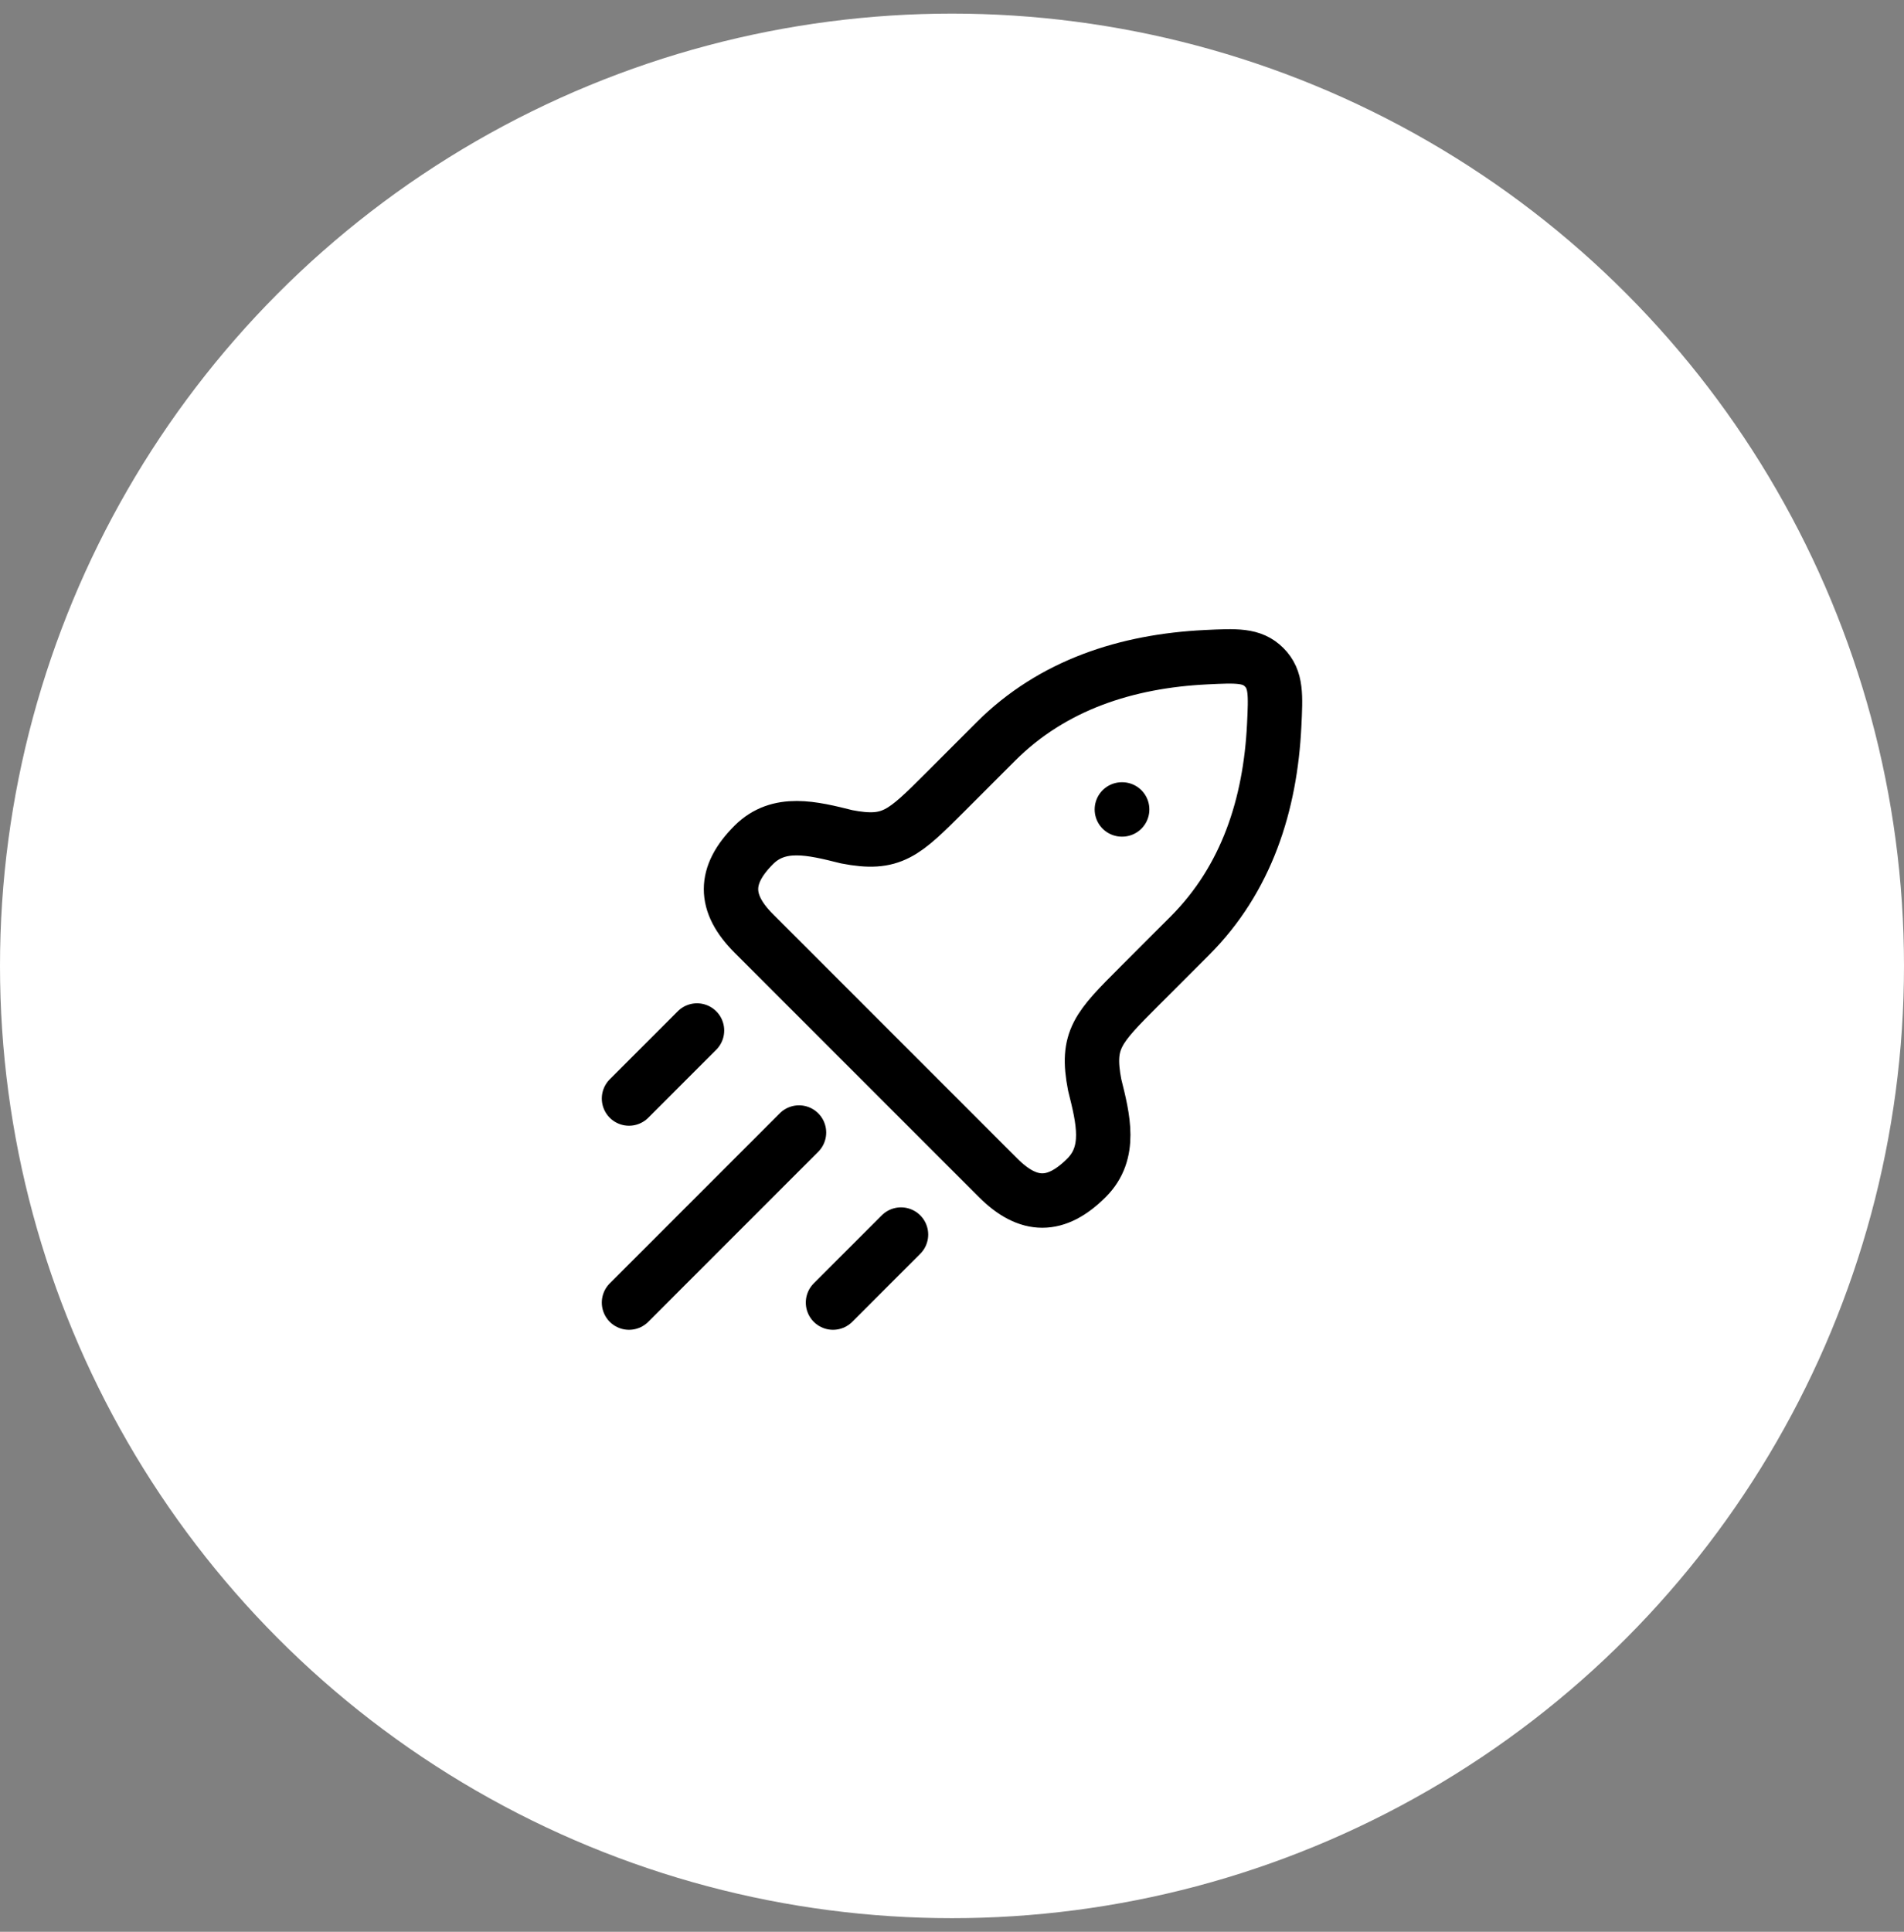
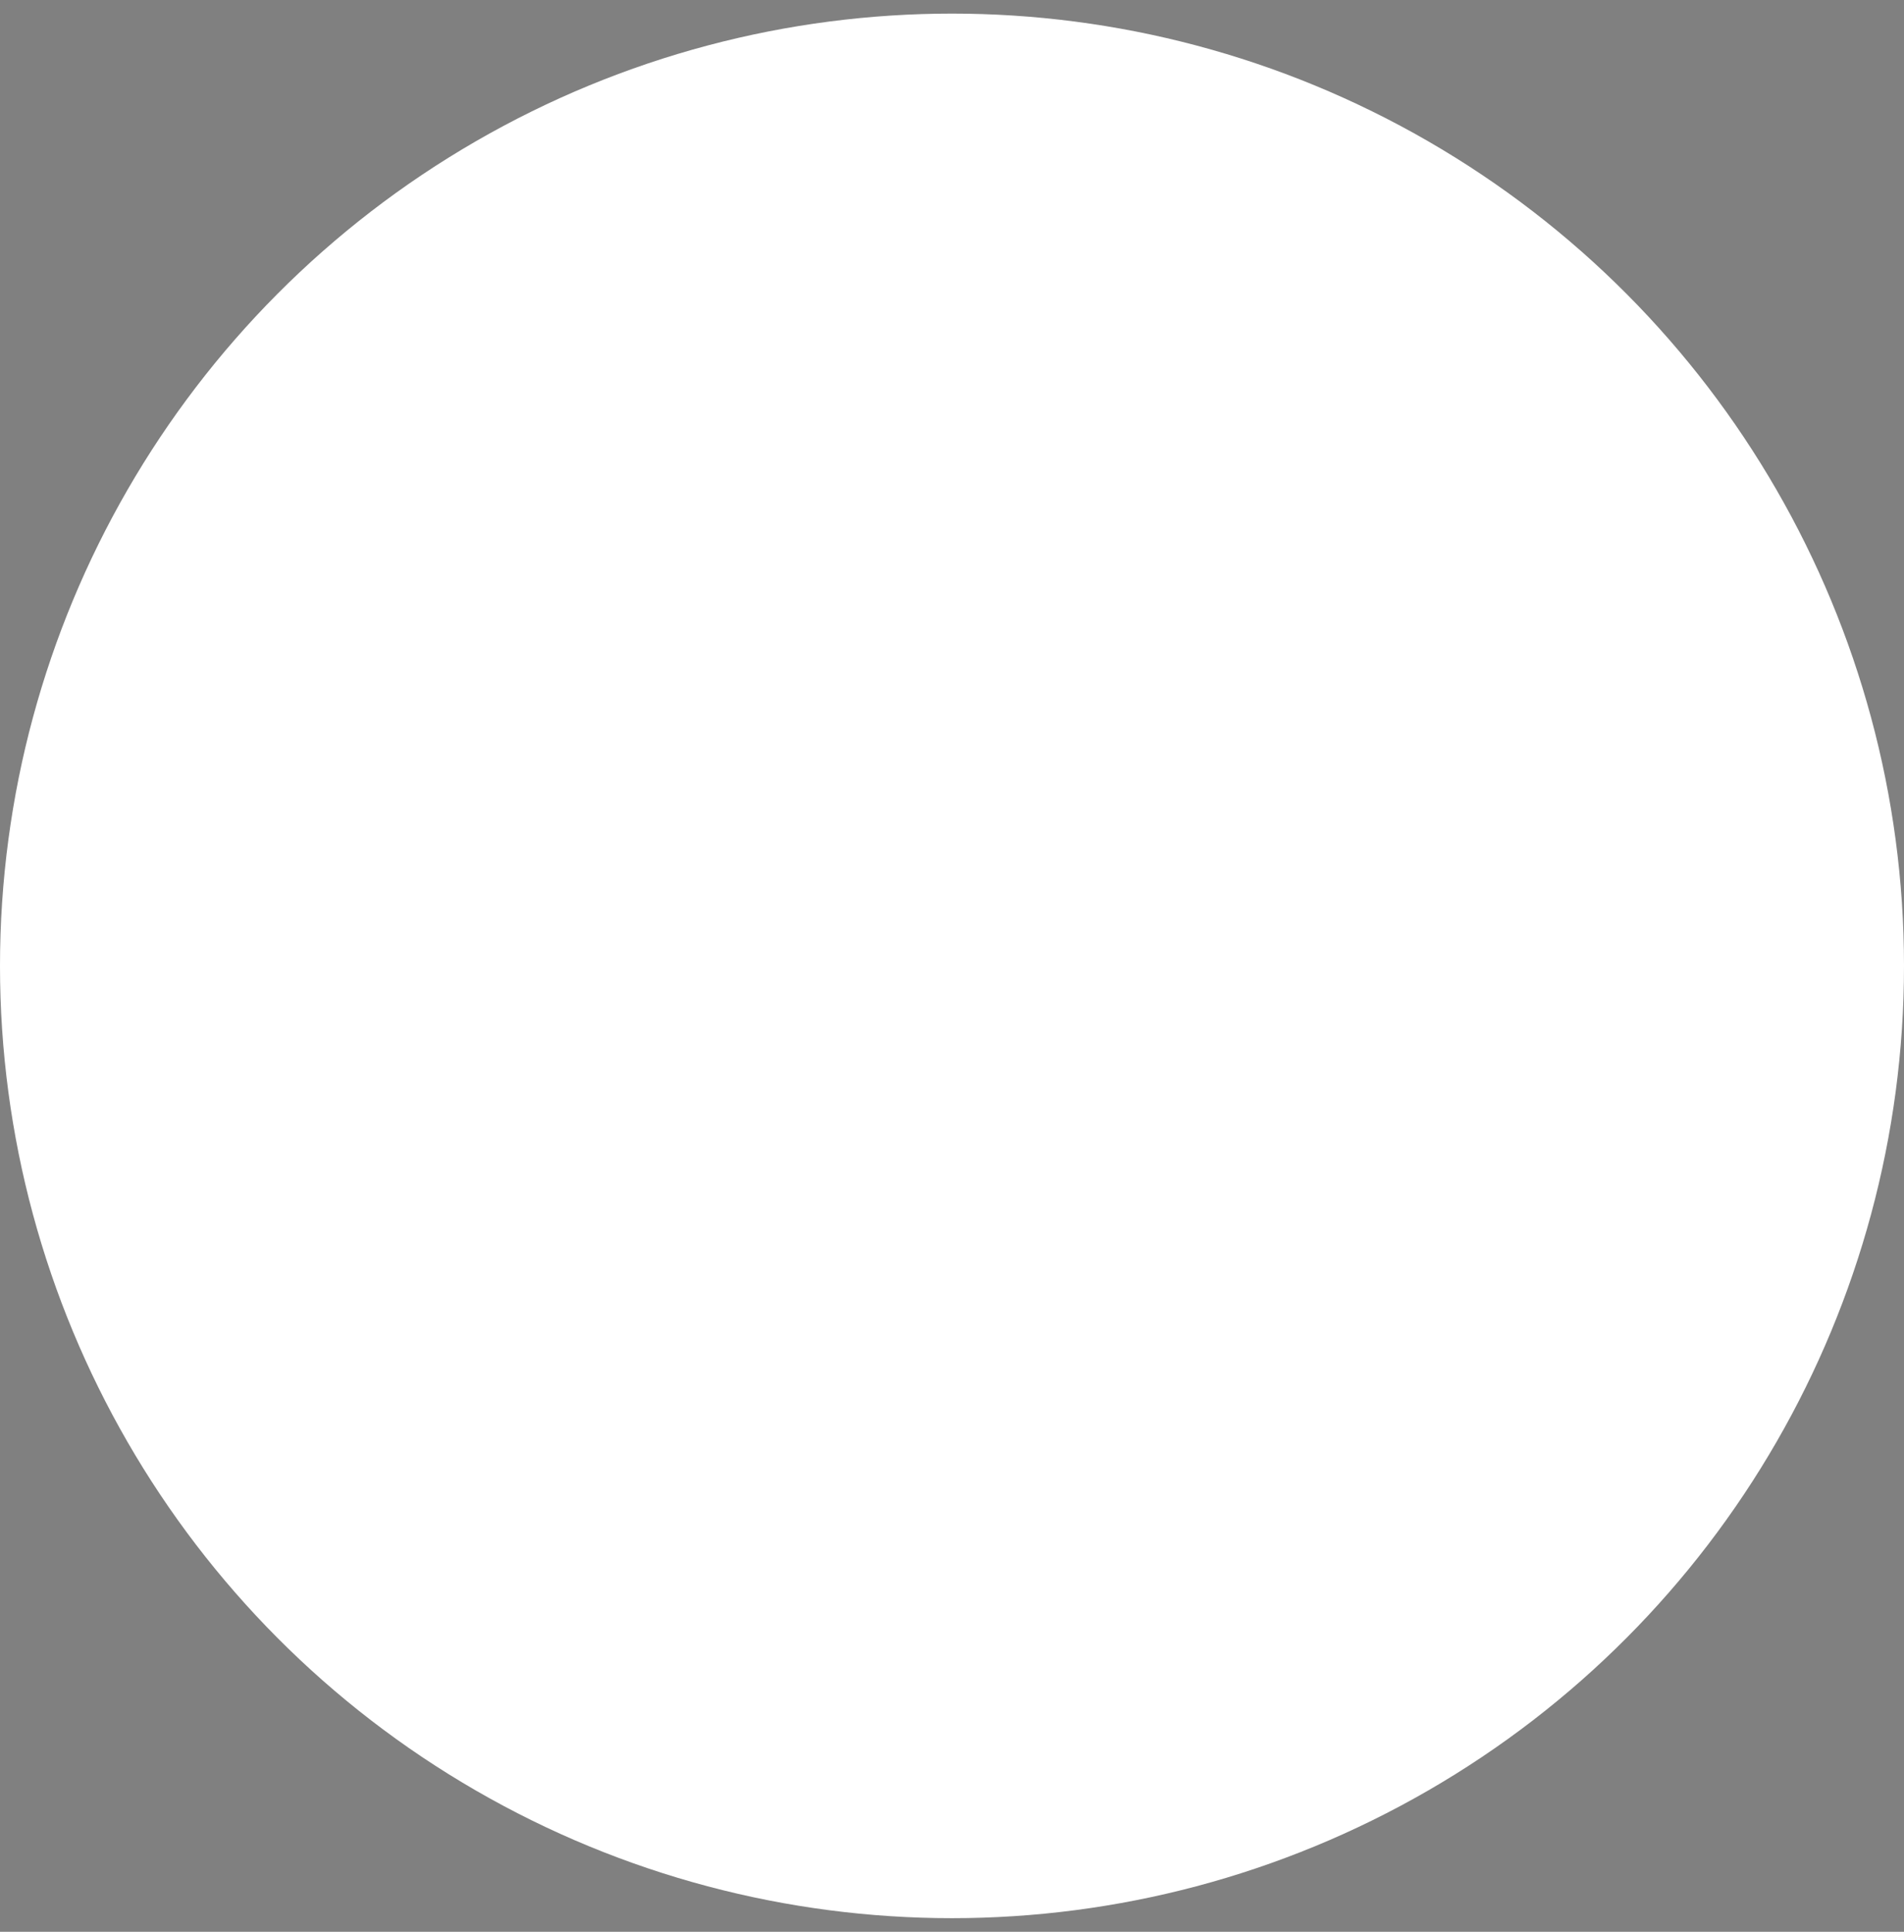
<svg xmlns="http://www.w3.org/2000/svg" width="70" height="71" viewBox="0 0 70 71" fill="none">
  <rect x="0" y="0" width="70" height="71" fill="#808080" stroke="none" />
  <circle cx="35" cy="35.5" r="35" fill="white" />
-   <path d="M41.245 29.75H41.256M23.125 47.875L29.375 41.625M30.625 47.875L33.125 45.375M23.125 40.375L25.625 37.875M34.752 29.112L36.609 27.255C38.7 25.164 41.437 24.297 44.334 24.155C45.461 24.1 46.024 24.072 46.476 24.524C46.928 24.976 46.9 25.539 46.845 26.666C46.703 29.563 45.836 32.3 43.745 34.391L41.888 36.248C40.359 37.778 39.924 38.212 40.245 39.871C40.562 41.138 40.869 42.365 39.947 43.287C38.83 44.404 37.81 44.404 36.693 43.287L27.713 34.307C26.596 33.19 26.596 32.17 27.713 31.053C28.635 30.131 29.862 30.438 31.129 30.755C32.788 31.076 33.222 30.641 34.752 29.112Z" stroke="black" stroke-width="2" stroke-linecap="round" stroke-linejoin="round" />
</svg>